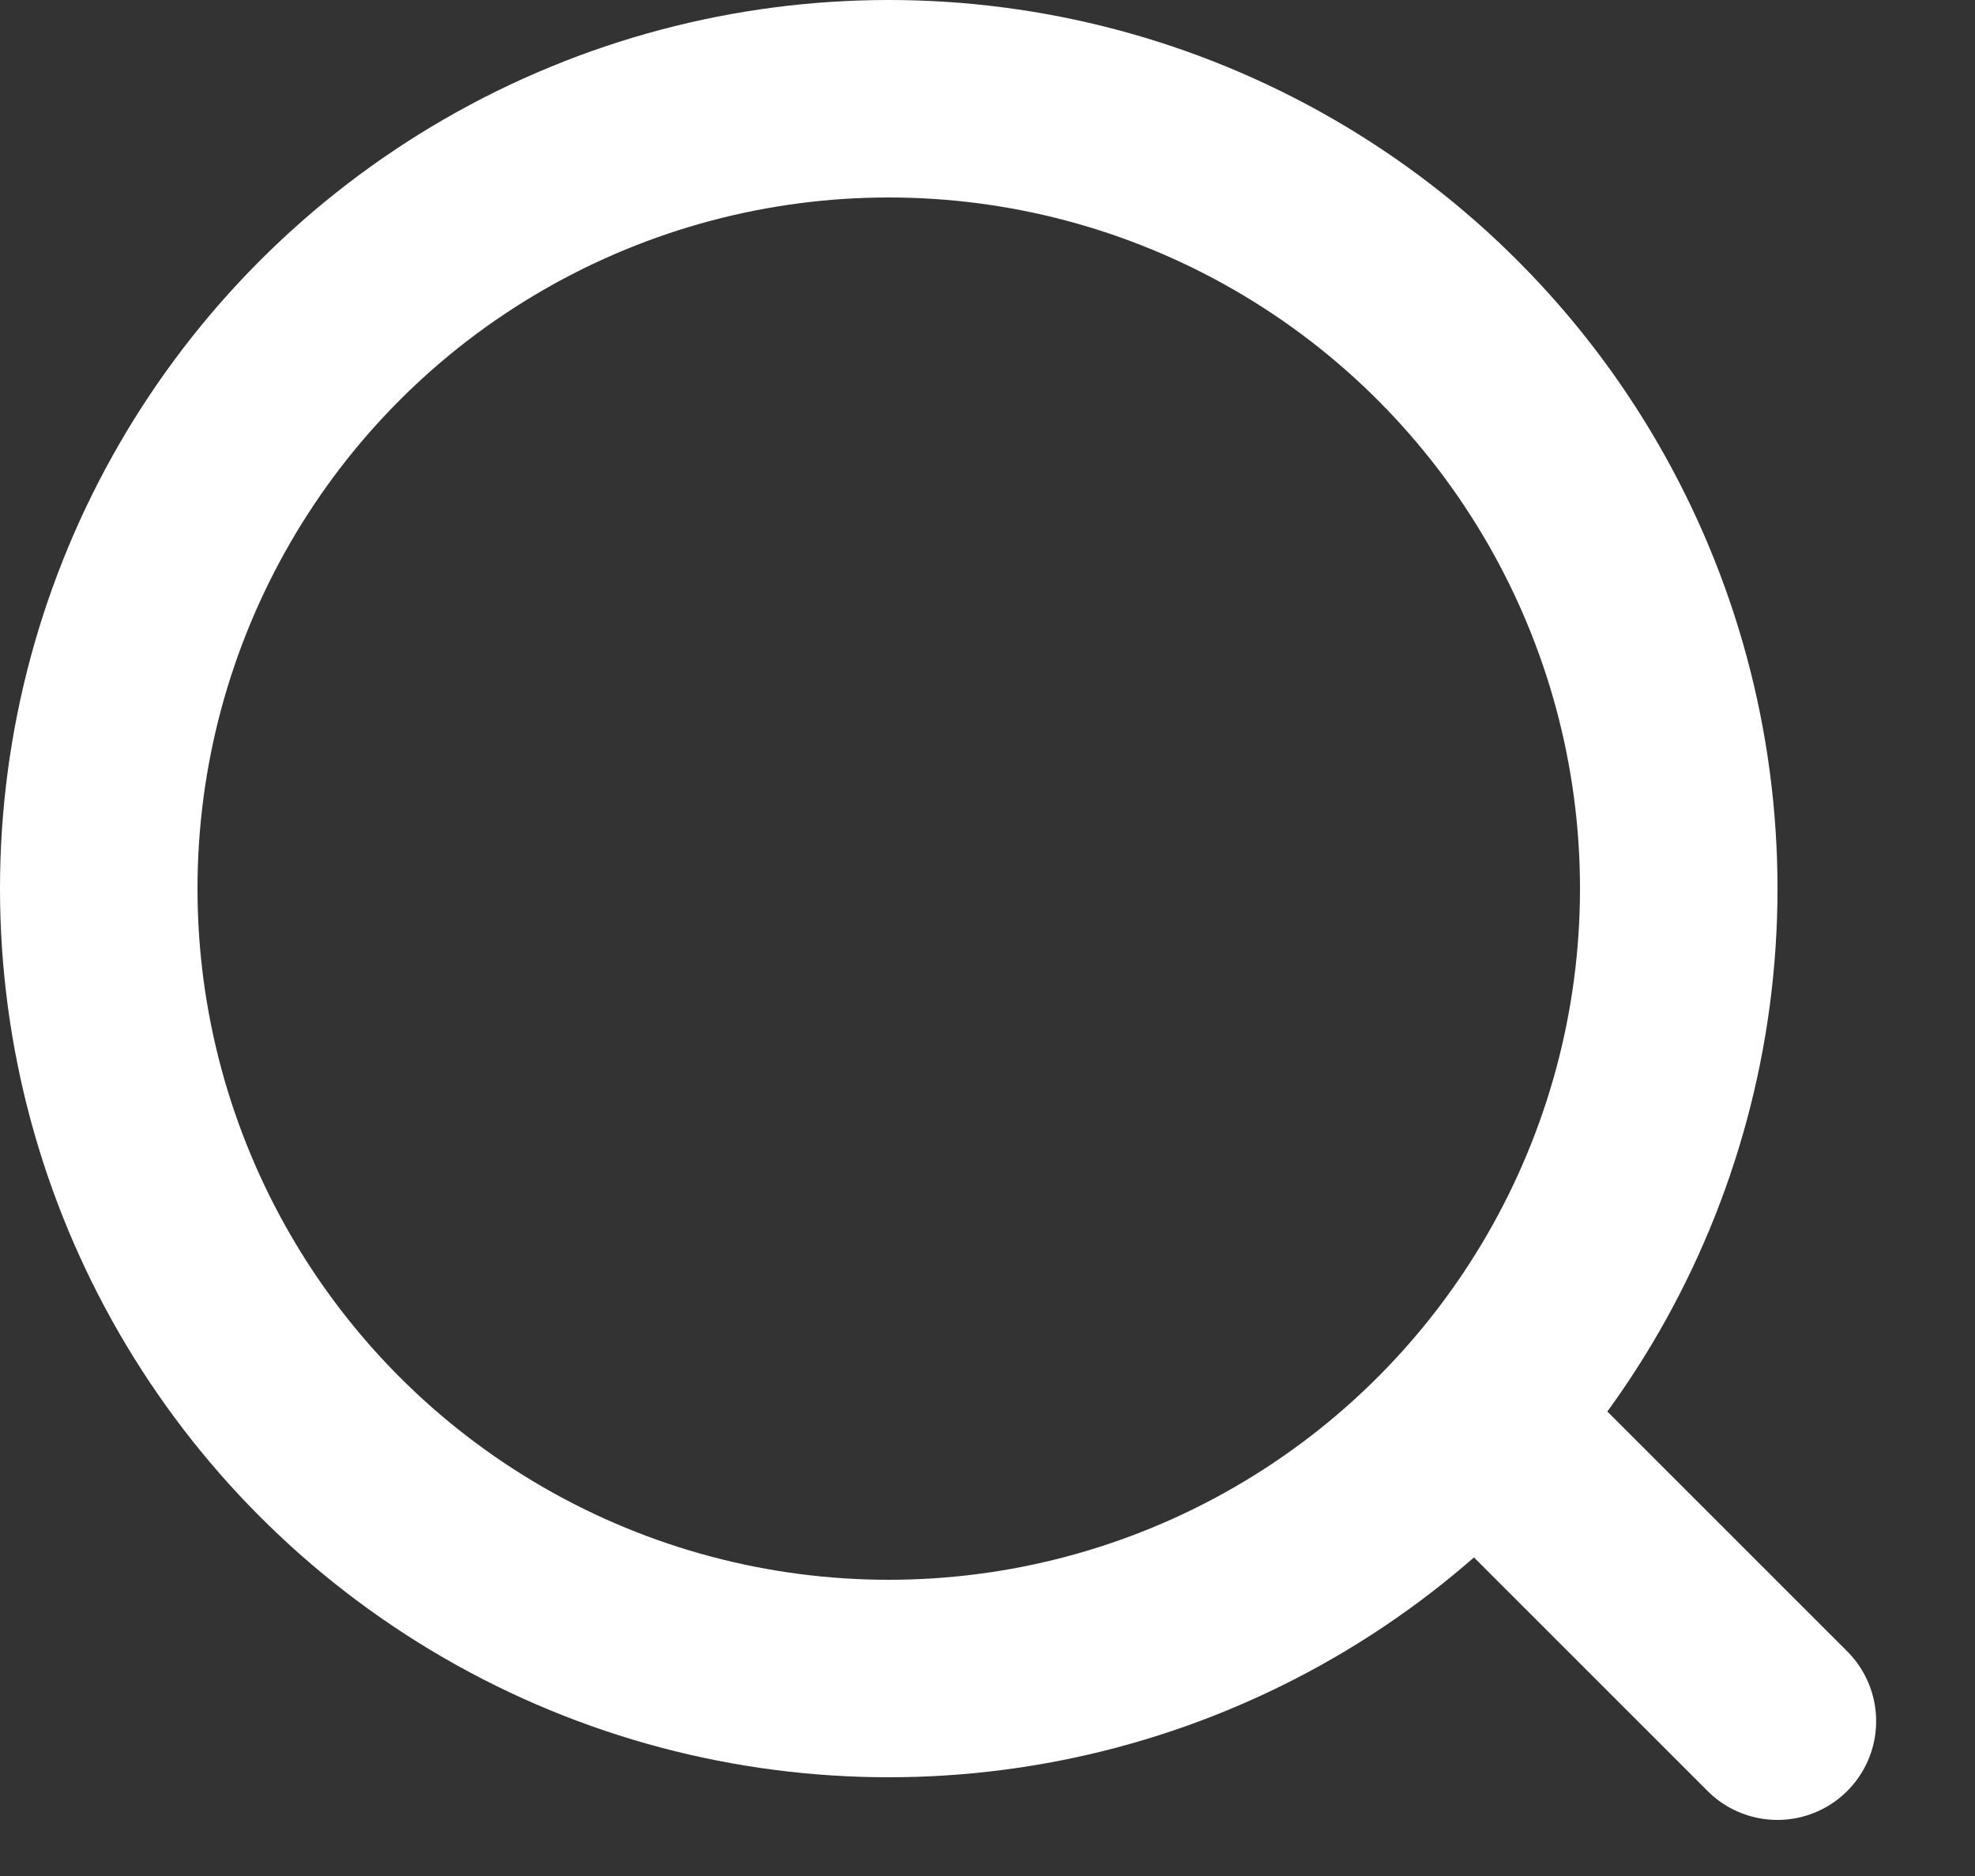
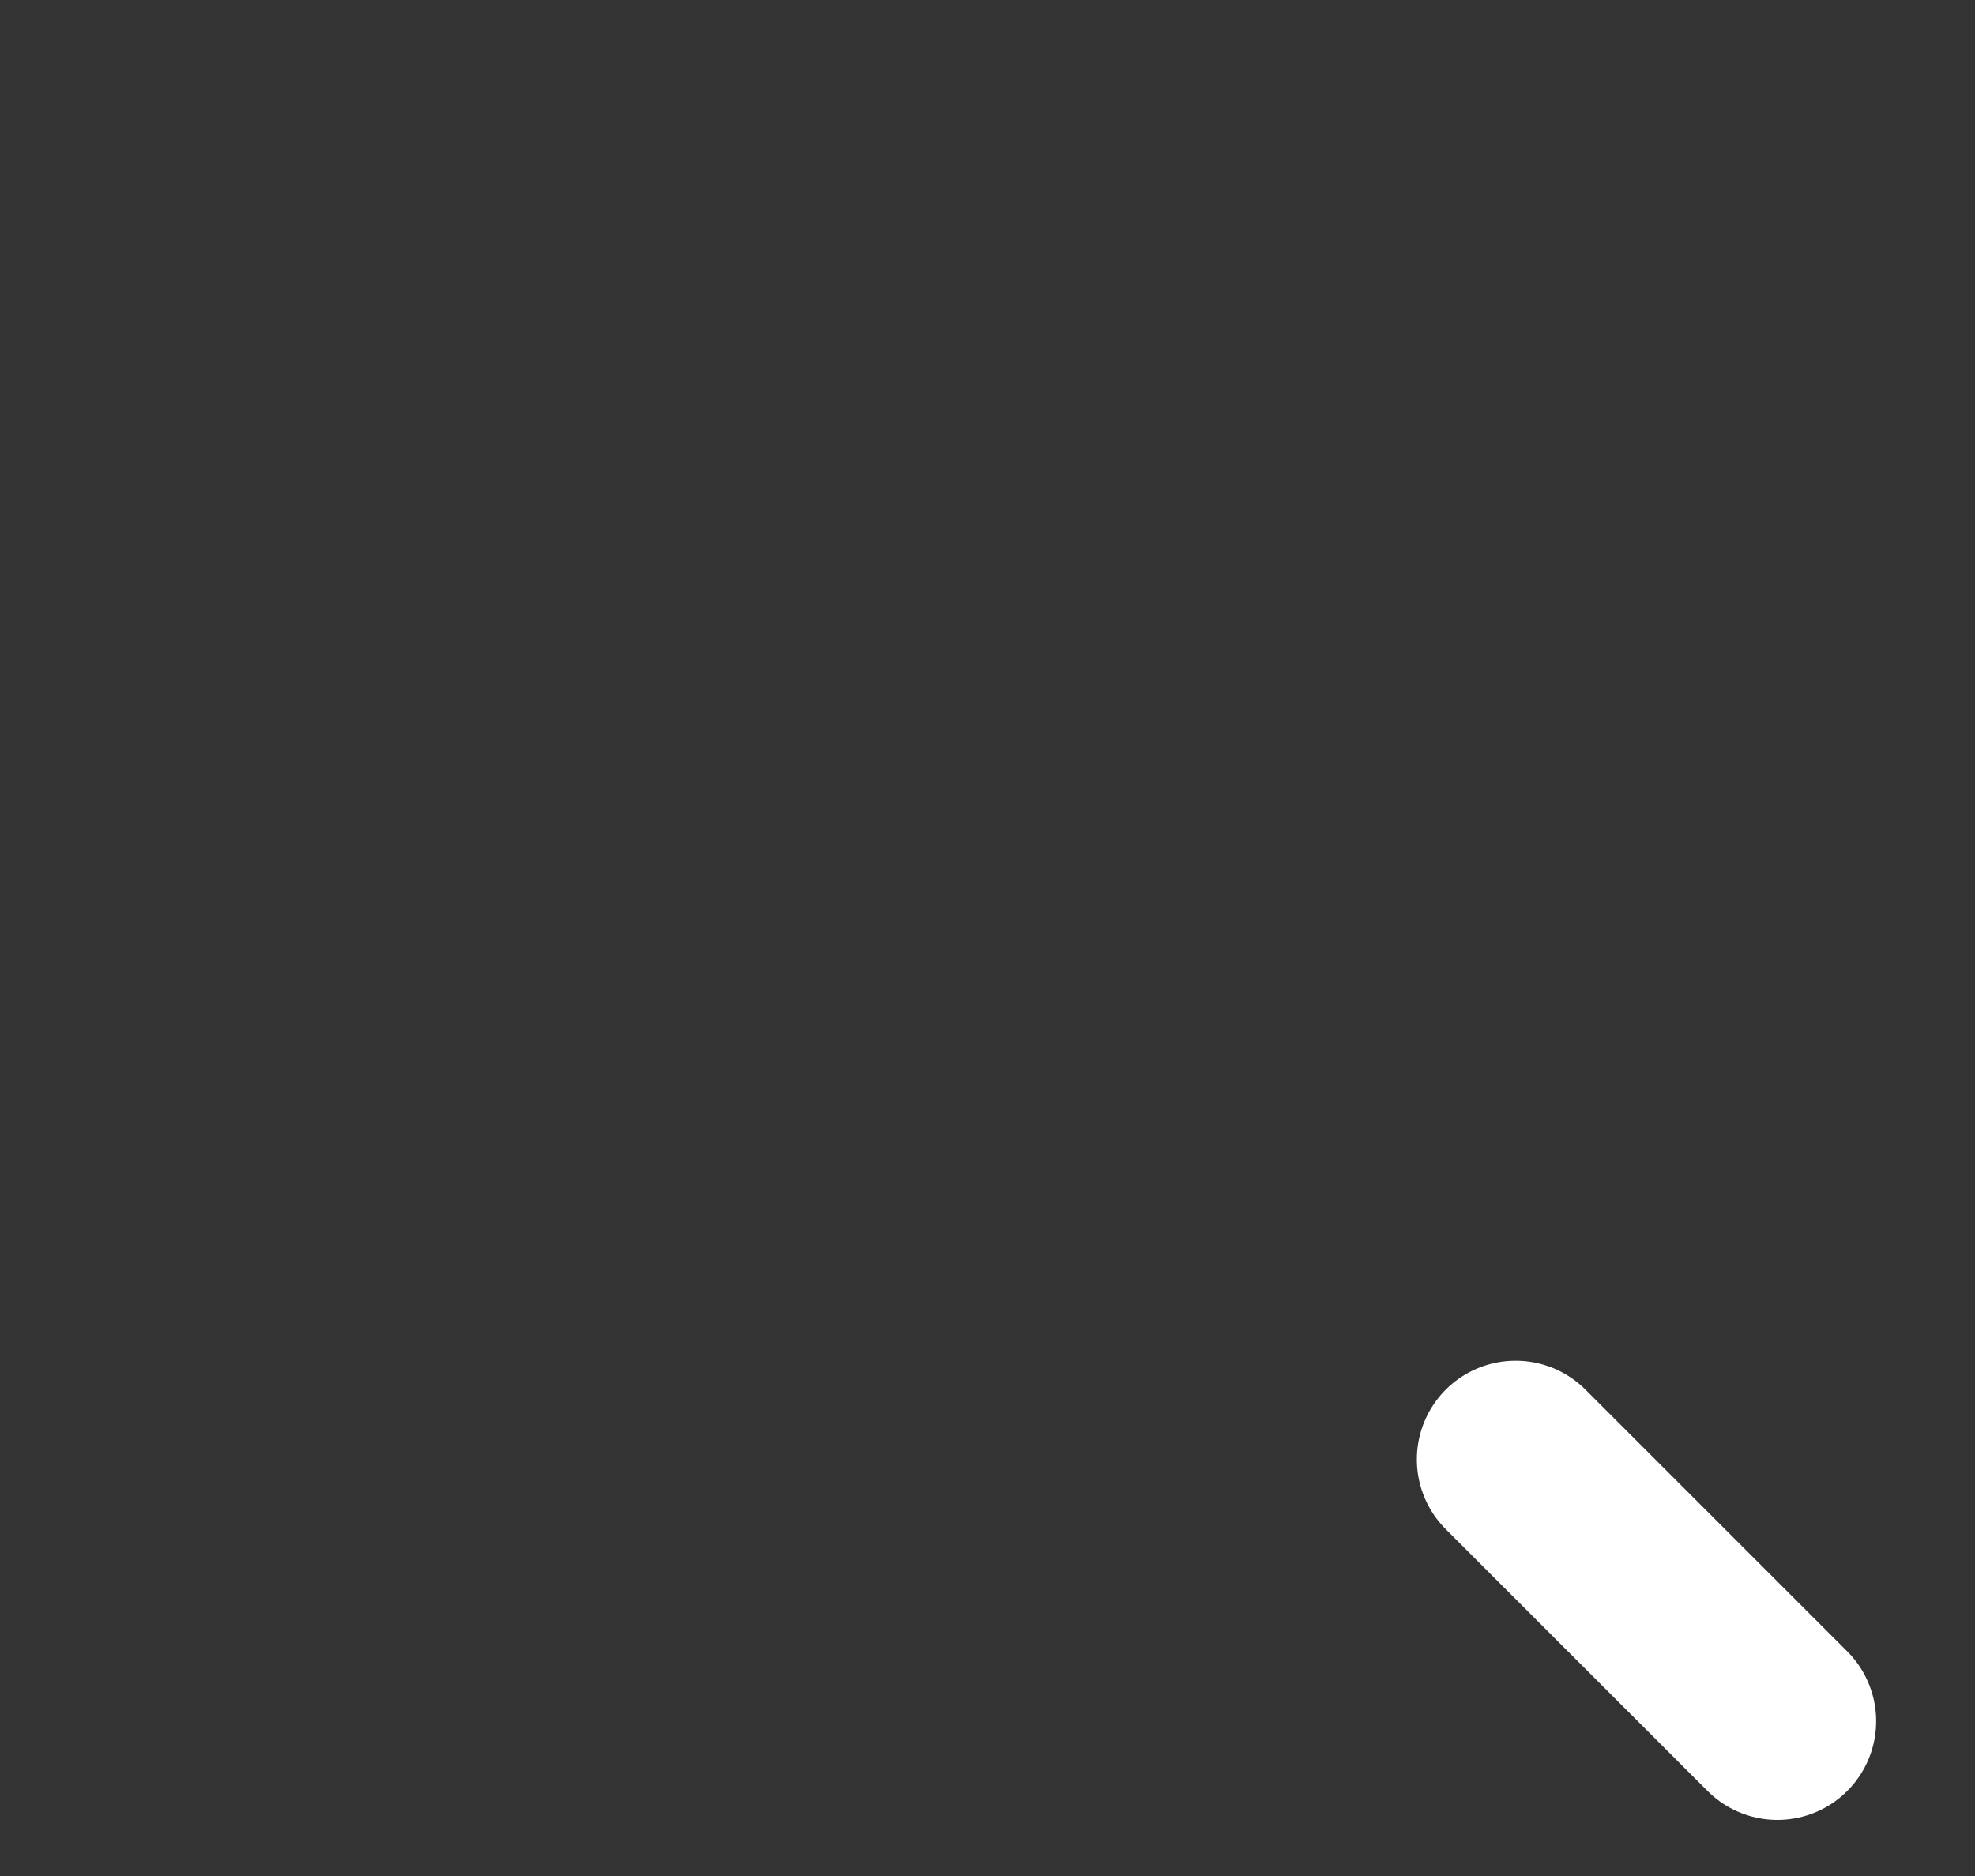
<svg xmlns="http://www.w3.org/2000/svg" width="20" height="19" viewBox="0 0 20 19" fill="none">
  <rect x="0" y="0" width="20" height="19" fill="#333333" stroke="none" />
-   <circle cx="9" cy="9" r="8" stroke="white" stroke-width="2" stroke-linejoin="round" />
  <path d="M15.348 14.781L17.999 17.432" stroke="white" stroke-width="2" stroke-linecap="round" stroke-linejoin="round" />
</svg>